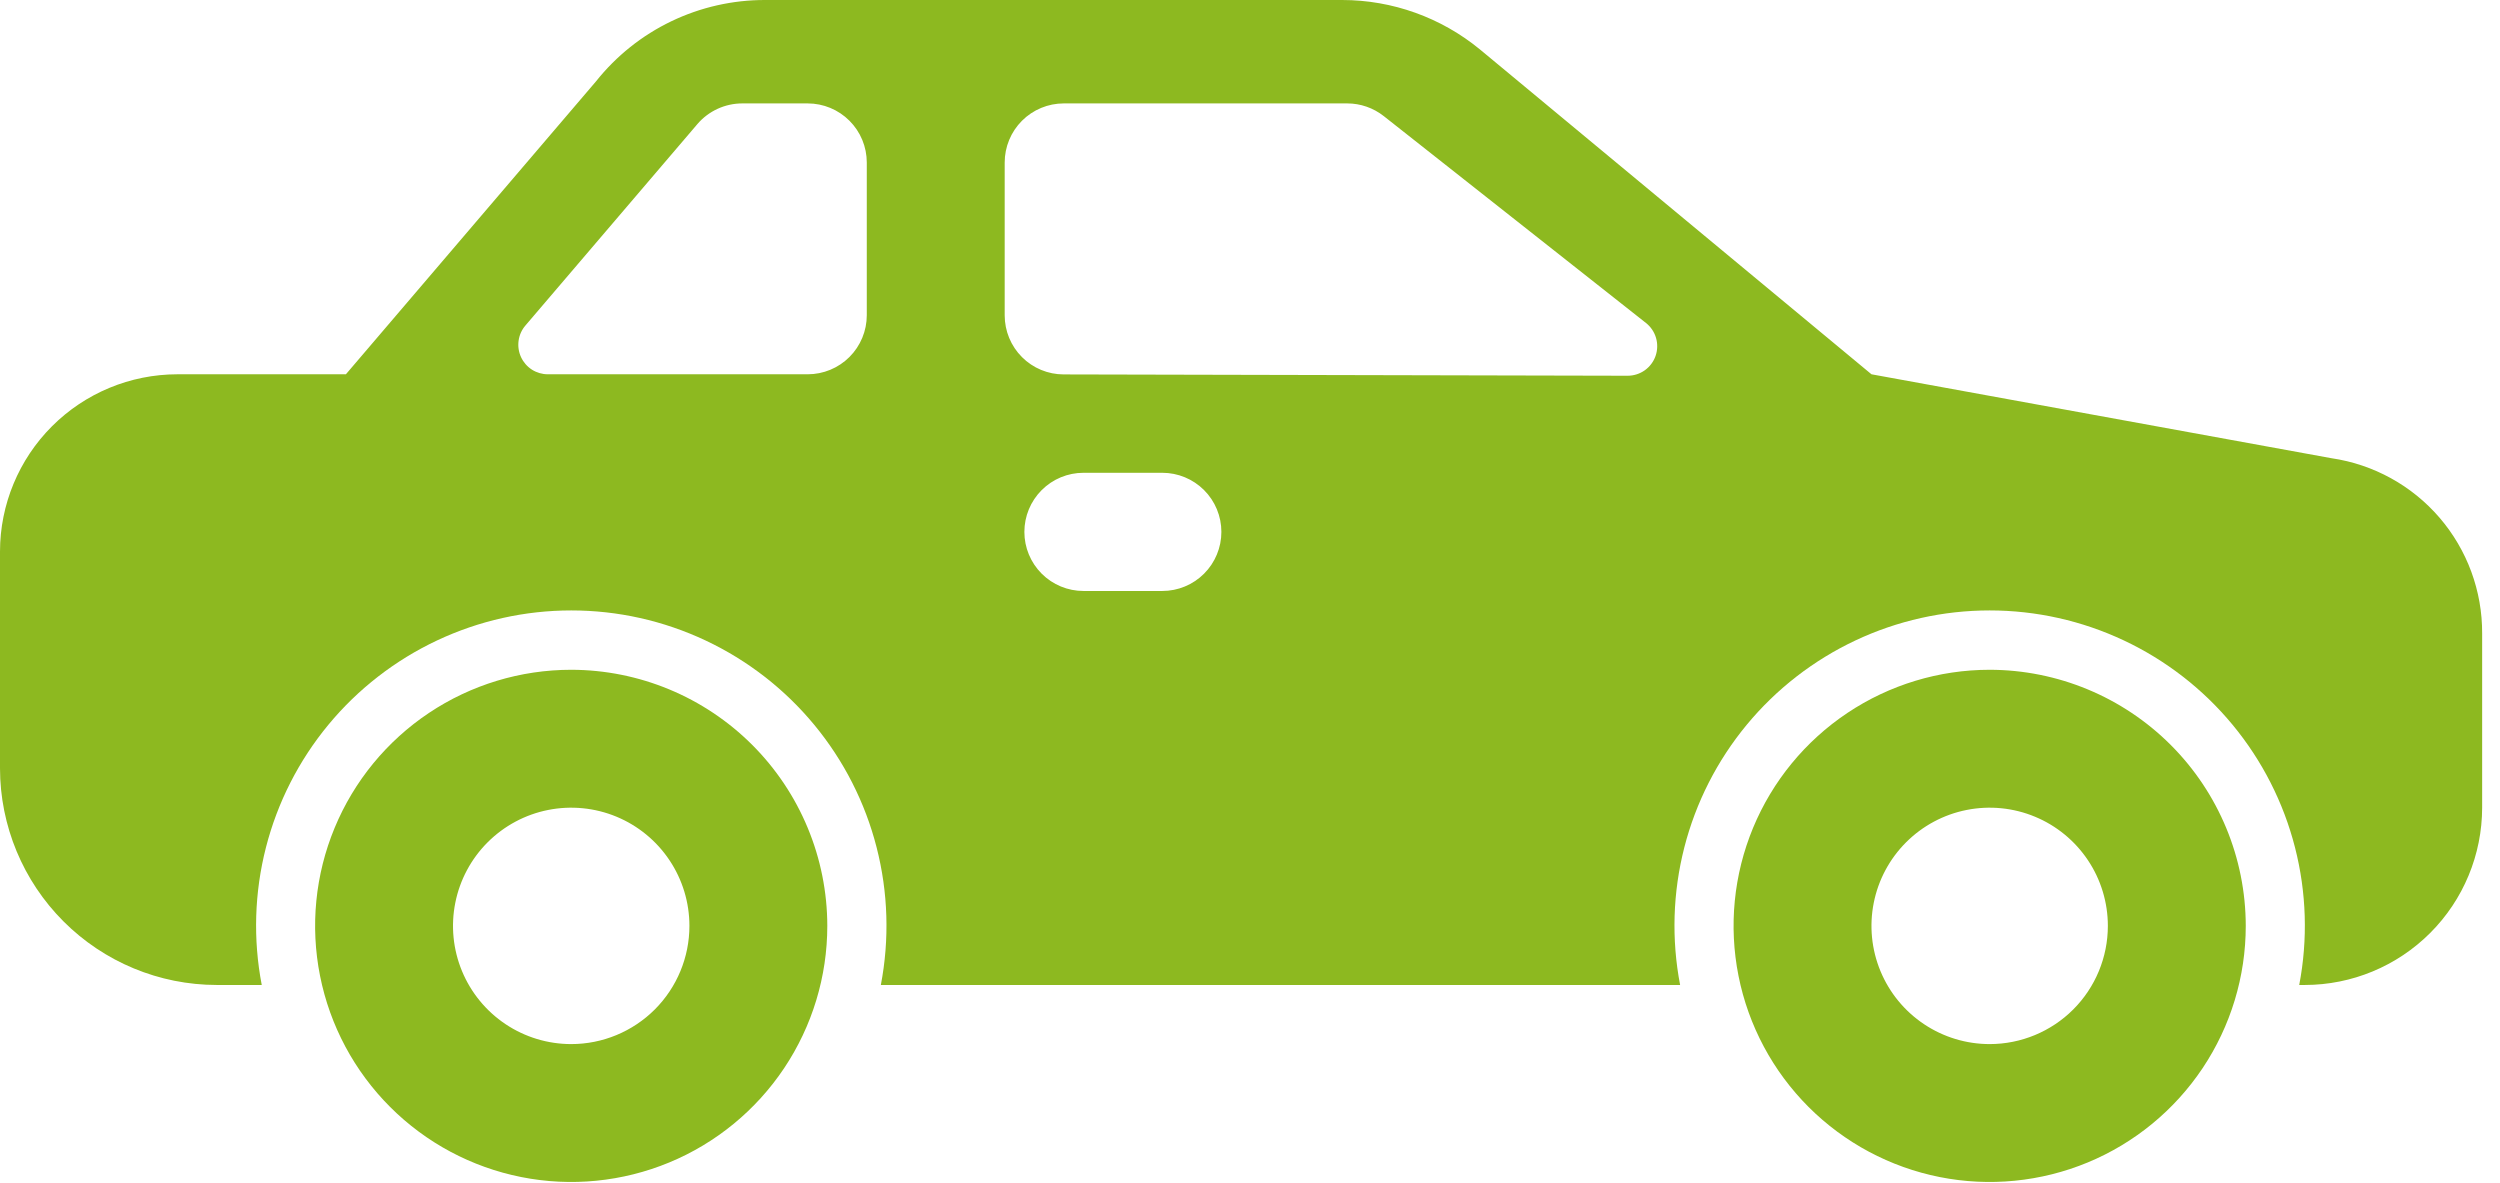
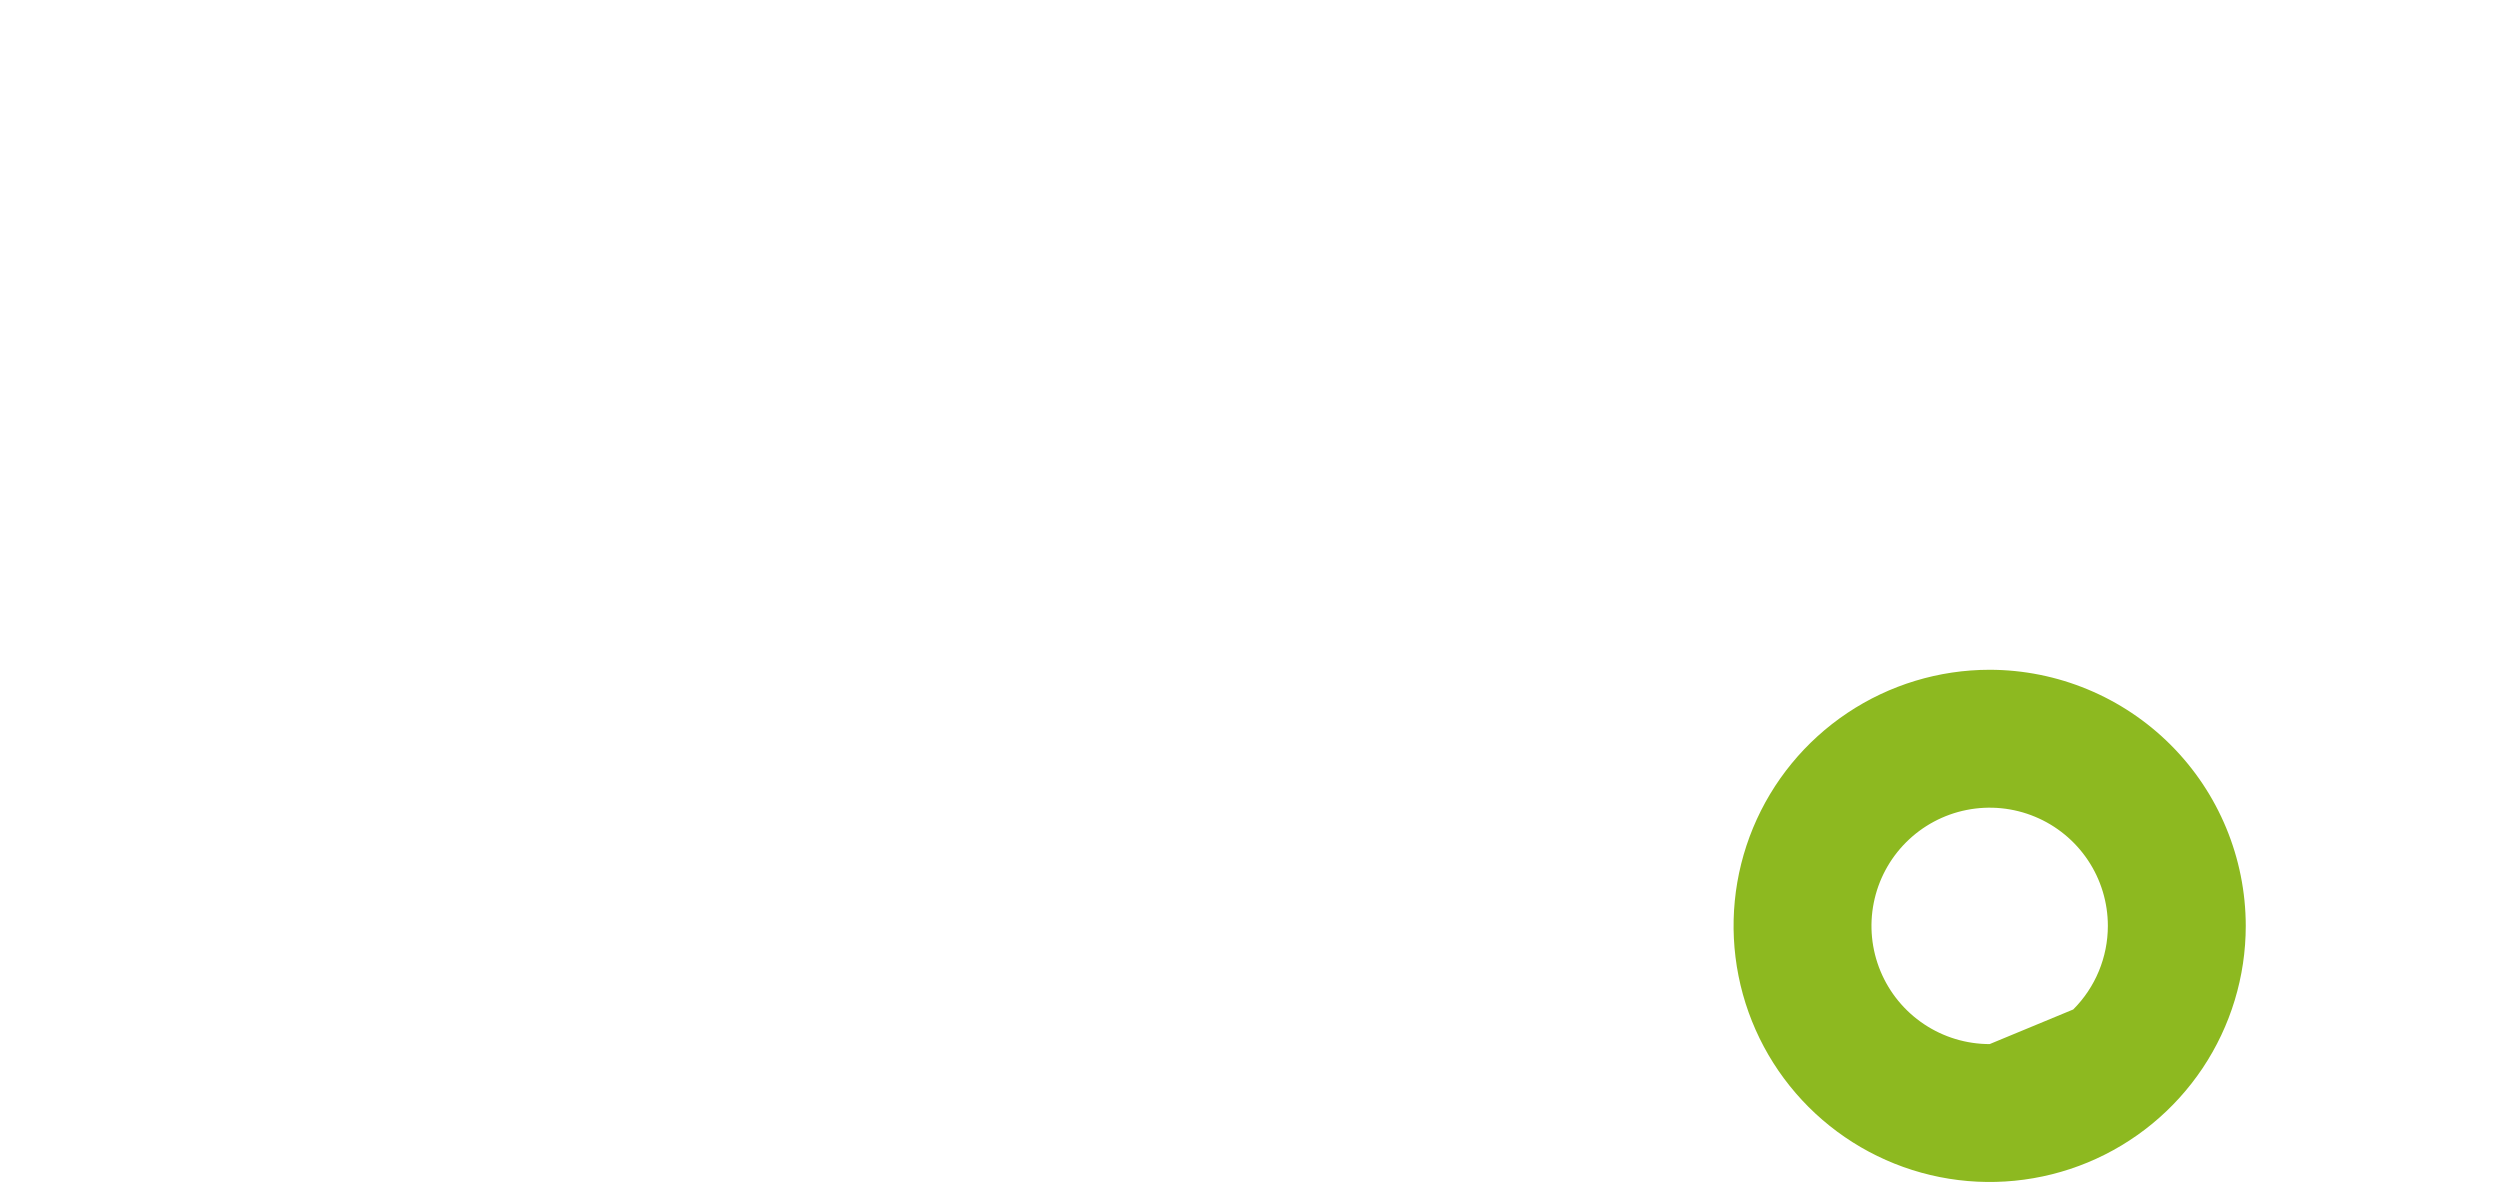
<svg xmlns="http://www.w3.org/2000/svg" width="112" height="53" viewBox="0 0 112 53" fill="none">
-   <path d="M25.59 30.006C23.321 30.006 21.103 30.679 19.216 31.94C17.329 33.201 15.859 34.992 14.991 37.089C14.122 39.185 13.895 41.492 14.338 43.718C14.78 45.943 15.873 47.988 17.478 49.592C19.082 51.197 21.126 52.289 23.352 52.732C25.578 53.175 27.884 52.947 29.981 52.079C32.077 51.211 33.869 49.74 35.13 47.853C36.39 45.967 37.063 43.749 37.063 41.479C37.06 38.438 35.85 35.521 33.699 33.37C31.548 31.22 28.632 30.01 25.59 30.006ZM25.59 46.775C24.543 46.775 23.519 46.464 22.648 45.882C21.778 45.3 21.099 44.473 20.698 43.506C20.297 42.538 20.192 41.474 20.397 40.446C20.601 39.419 21.105 38.476 21.846 37.735C22.587 36.995 23.53 36.49 24.557 36.286C25.584 36.082 26.649 36.186 27.617 36.587C28.584 36.988 29.411 37.667 29.993 38.538C30.575 39.408 30.886 40.432 30.886 41.479C30.886 42.884 30.328 44.231 29.335 45.224C28.341 46.217 26.995 46.775 25.59 46.775Z" fill="#8DB920" />
-   <path d="M89.137 30.006C86.868 30.006 84.65 30.679 82.763 31.94C80.876 33.201 79.406 34.992 78.537 37.089C77.669 39.185 77.442 41.492 77.885 43.718C78.327 45.943 79.42 47.988 81.024 49.592C82.629 51.197 84.673 52.289 86.899 52.732C89.124 53.175 91.431 52.947 93.528 52.079C95.624 51.211 97.416 49.74 98.677 47.853C99.937 45.967 100.61 43.749 100.61 41.479C100.607 38.438 99.397 35.521 97.246 33.37C95.095 31.22 92.179 30.01 89.137 30.006ZM89.137 46.775C88.09 46.775 87.066 46.464 86.195 45.882C85.324 45.3 84.646 44.473 84.245 43.506C83.844 42.538 83.739 41.474 83.944 40.446C84.148 39.419 84.652 38.476 85.393 37.735C86.133 36.995 87.077 36.49 88.104 36.286C89.131 36.082 90.196 36.186 91.163 36.587C92.131 36.988 92.958 37.667 93.54 38.538C94.122 39.408 94.432 40.432 94.432 41.479C94.432 42.884 93.874 44.231 92.881 45.224C91.888 46.217 90.541 46.775 89.137 46.775Z" fill="#8DB920" />
-   <path d="M104.449 20.528L83.842 16.768L66.298 2.212C64.559 0.784 62.379 0.002 60.129 2.70992e-05H34.282C32.826 -0.003 31.387 0.323 30.075 0.953C28.762 1.584 27.609 2.504 26.702 3.644L15.496 16.768H7.943C5.837 16.771 3.818 17.608 2.329 19.097C0.84 20.586 0.002 22.605 0 24.711V34.419C0.003 36.993 1.027 39.461 2.847 41.281C4.667 43.101 7.134 44.124 9.708 44.127H11.726C11.334 42.085 11.398 39.981 11.914 37.966C12.43 35.951 13.384 34.075 14.709 32.472C16.034 30.869 17.697 29.579 19.578 28.693C21.46 27.807 23.514 27.347 25.594 27.347C27.674 27.347 29.727 27.807 31.609 28.693C33.491 29.579 35.153 30.869 36.478 32.472C37.803 34.075 38.758 35.951 39.273 37.966C39.789 39.981 39.853 42.085 39.462 44.127H75.269C74.877 42.085 74.942 39.981 75.457 37.966C75.973 35.951 76.927 34.075 78.252 32.472C79.577 30.869 81.24 29.579 83.121 28.693C85.003 27.807 87.057 27.347 89.137 27.347C91.217 27.347 93.271 27.807 95.152 28.693C97.034 29.579 98.696 30.869 100.021 32.472C101.346 34.075 102.301 35.951 102.816 37.966C103.332 39.981 103.397 42.085 103.005 44.127H103.258C105.363 44.125 107.382 43.287 108.871 41.798C110.361 40.309 111.198 38.29 111.2 36.184V28.381C111.21 26.478 110.532 24.636 109.292 23.193C108.051 21.75 106.332 20.804 104.449 20.528ZM38.832 14.121C38.832 14.823 38.553 15.496 38.056 15.993C37.56 16.489 36.886 16.768 36.184 16.768H24.545C24.291 16.768 24.044 16.696 23.83 16.56C23.617 16.423 23.448 16.229 23.342 15.999C23.236 15.769 23.198 15.513 23.233 15.263C23.267 15.012 23.373 14.776 23.538 14.584L31.242 5.56C31.49 5.269 31.799 5.036 32.147 4.876C32.494 4.716 32.873 4.633 33.255 4.633H36.184C36.886 4.633 37.56 4.912 38.056 5.409C38.553 5.905 38.832 6.579 38.832 7.281V14.121ZM52.07 26.476H48.54C47.838 26.476 47.164 26.197 46.668 25.701C46.171 25.204 45.892 24.531 45.892 23.829C45.892 23.127 46.171 22.453 46.668 21.956C47.164 21.46 47.838 21.181 48.54 21.181H52.07C52.772 21.181 53.446 21.46 53.942 21.956C54.439 22.453 54.718 23.127 54.718 23.829C54.718 24.531 54.439 25.204 53.942 25.701C53.446 26.197 52.772 26.476 52.07 26.476ZM72.915 16.833L47.651 16.774C46.95 16.773 46.278 16.493 45.783 15.997C45.288 15.501 45.01 14.828 45.01 14.127V7.281C45.01 6.579 45.289 5.905 45.785 5.409C46.282 4.912 46.955 4.633 47.657 4.633H60.355C60.95 4.633 61.527 4.834 61.995 5.203L73.739 14.469C73.955 14.64 74.113 14.873 74.19 15.138C74.267 15.402 74.26 15.684 74.17 15.945C74.079 16.205 73.91 16.43 73.685 16.59C73.46 16.749 73.191 16.834 72.915 16.833Z" fill="#8DB920" />
+   <path d="M89.137 30.006C86.868 30.006 84.65 30.679 82.763 31.94C80.876 33.201 79.406 34.992 78.537 37.089C77.669 39.185 77.442 41.492 77.885 43.718C78.327 45.943 79.42 47.988 81.024 49.592C82.629 51.197 84.673 52.289 86.899 52.732C89.124 53.175 91.431 52.947 93.528 52.079C95.624 51.211 97.416 49.74 98.677 47.853C99.937 45.967 100.61 43.749 100.61 41.479C100.607 38.438 99.397 35.521 97.246 33.37C95.095 31.22 92.179 30.01 89.137 30.006ZM89.137 46.775C88.09 46.775 87.066 46.464 86.195 45.882C85.324 45.3 84.646 44.473 84.245 43.506C83.844 42.538 83.739 41.474 83.944 40.446C84.148 39.419 84.652 38.476 85.393 37.735C86.133 36.995 87.077 36.49 88.104 36.286C89.131 36.082 90.196 36.186 91.163 36.587C92.131 36.988 92.958 37.667 93.54 38.538C94.122 39.408 94.432 40.432 94.432 41.479C94.432 42.884 93.874 44.231 92.881 45.224Z" fill="#8DB920" />
</svg>